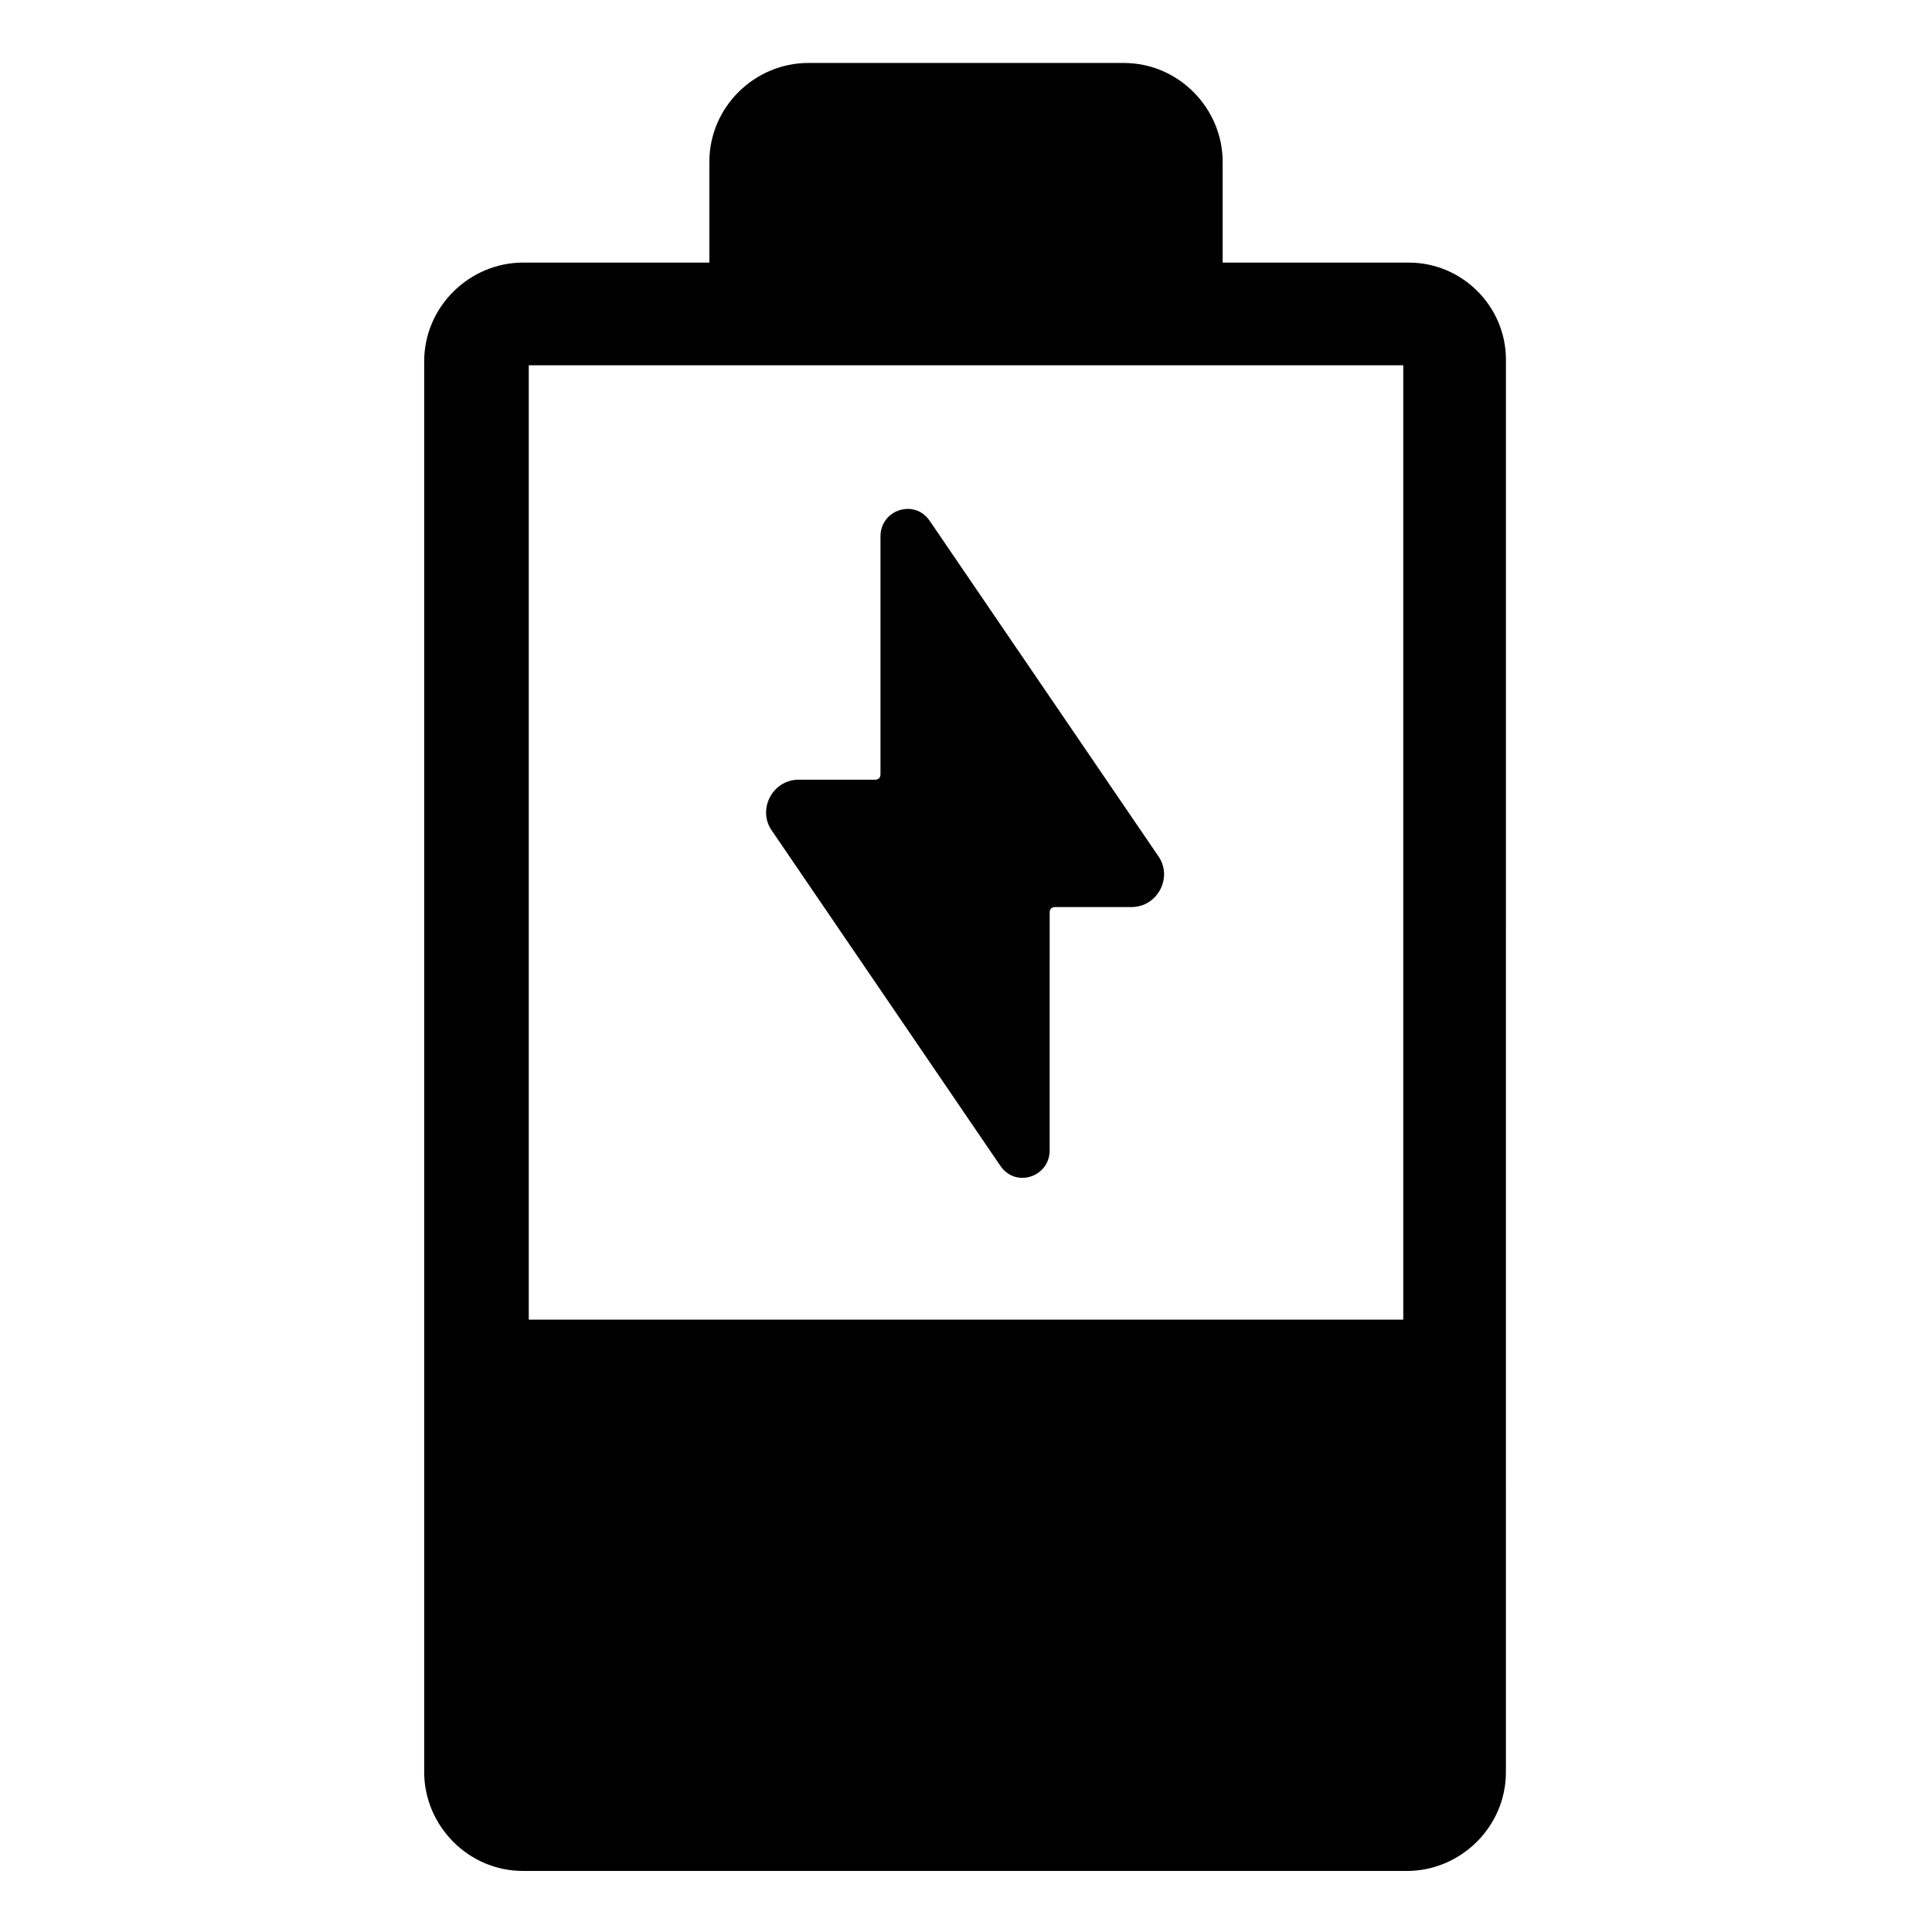
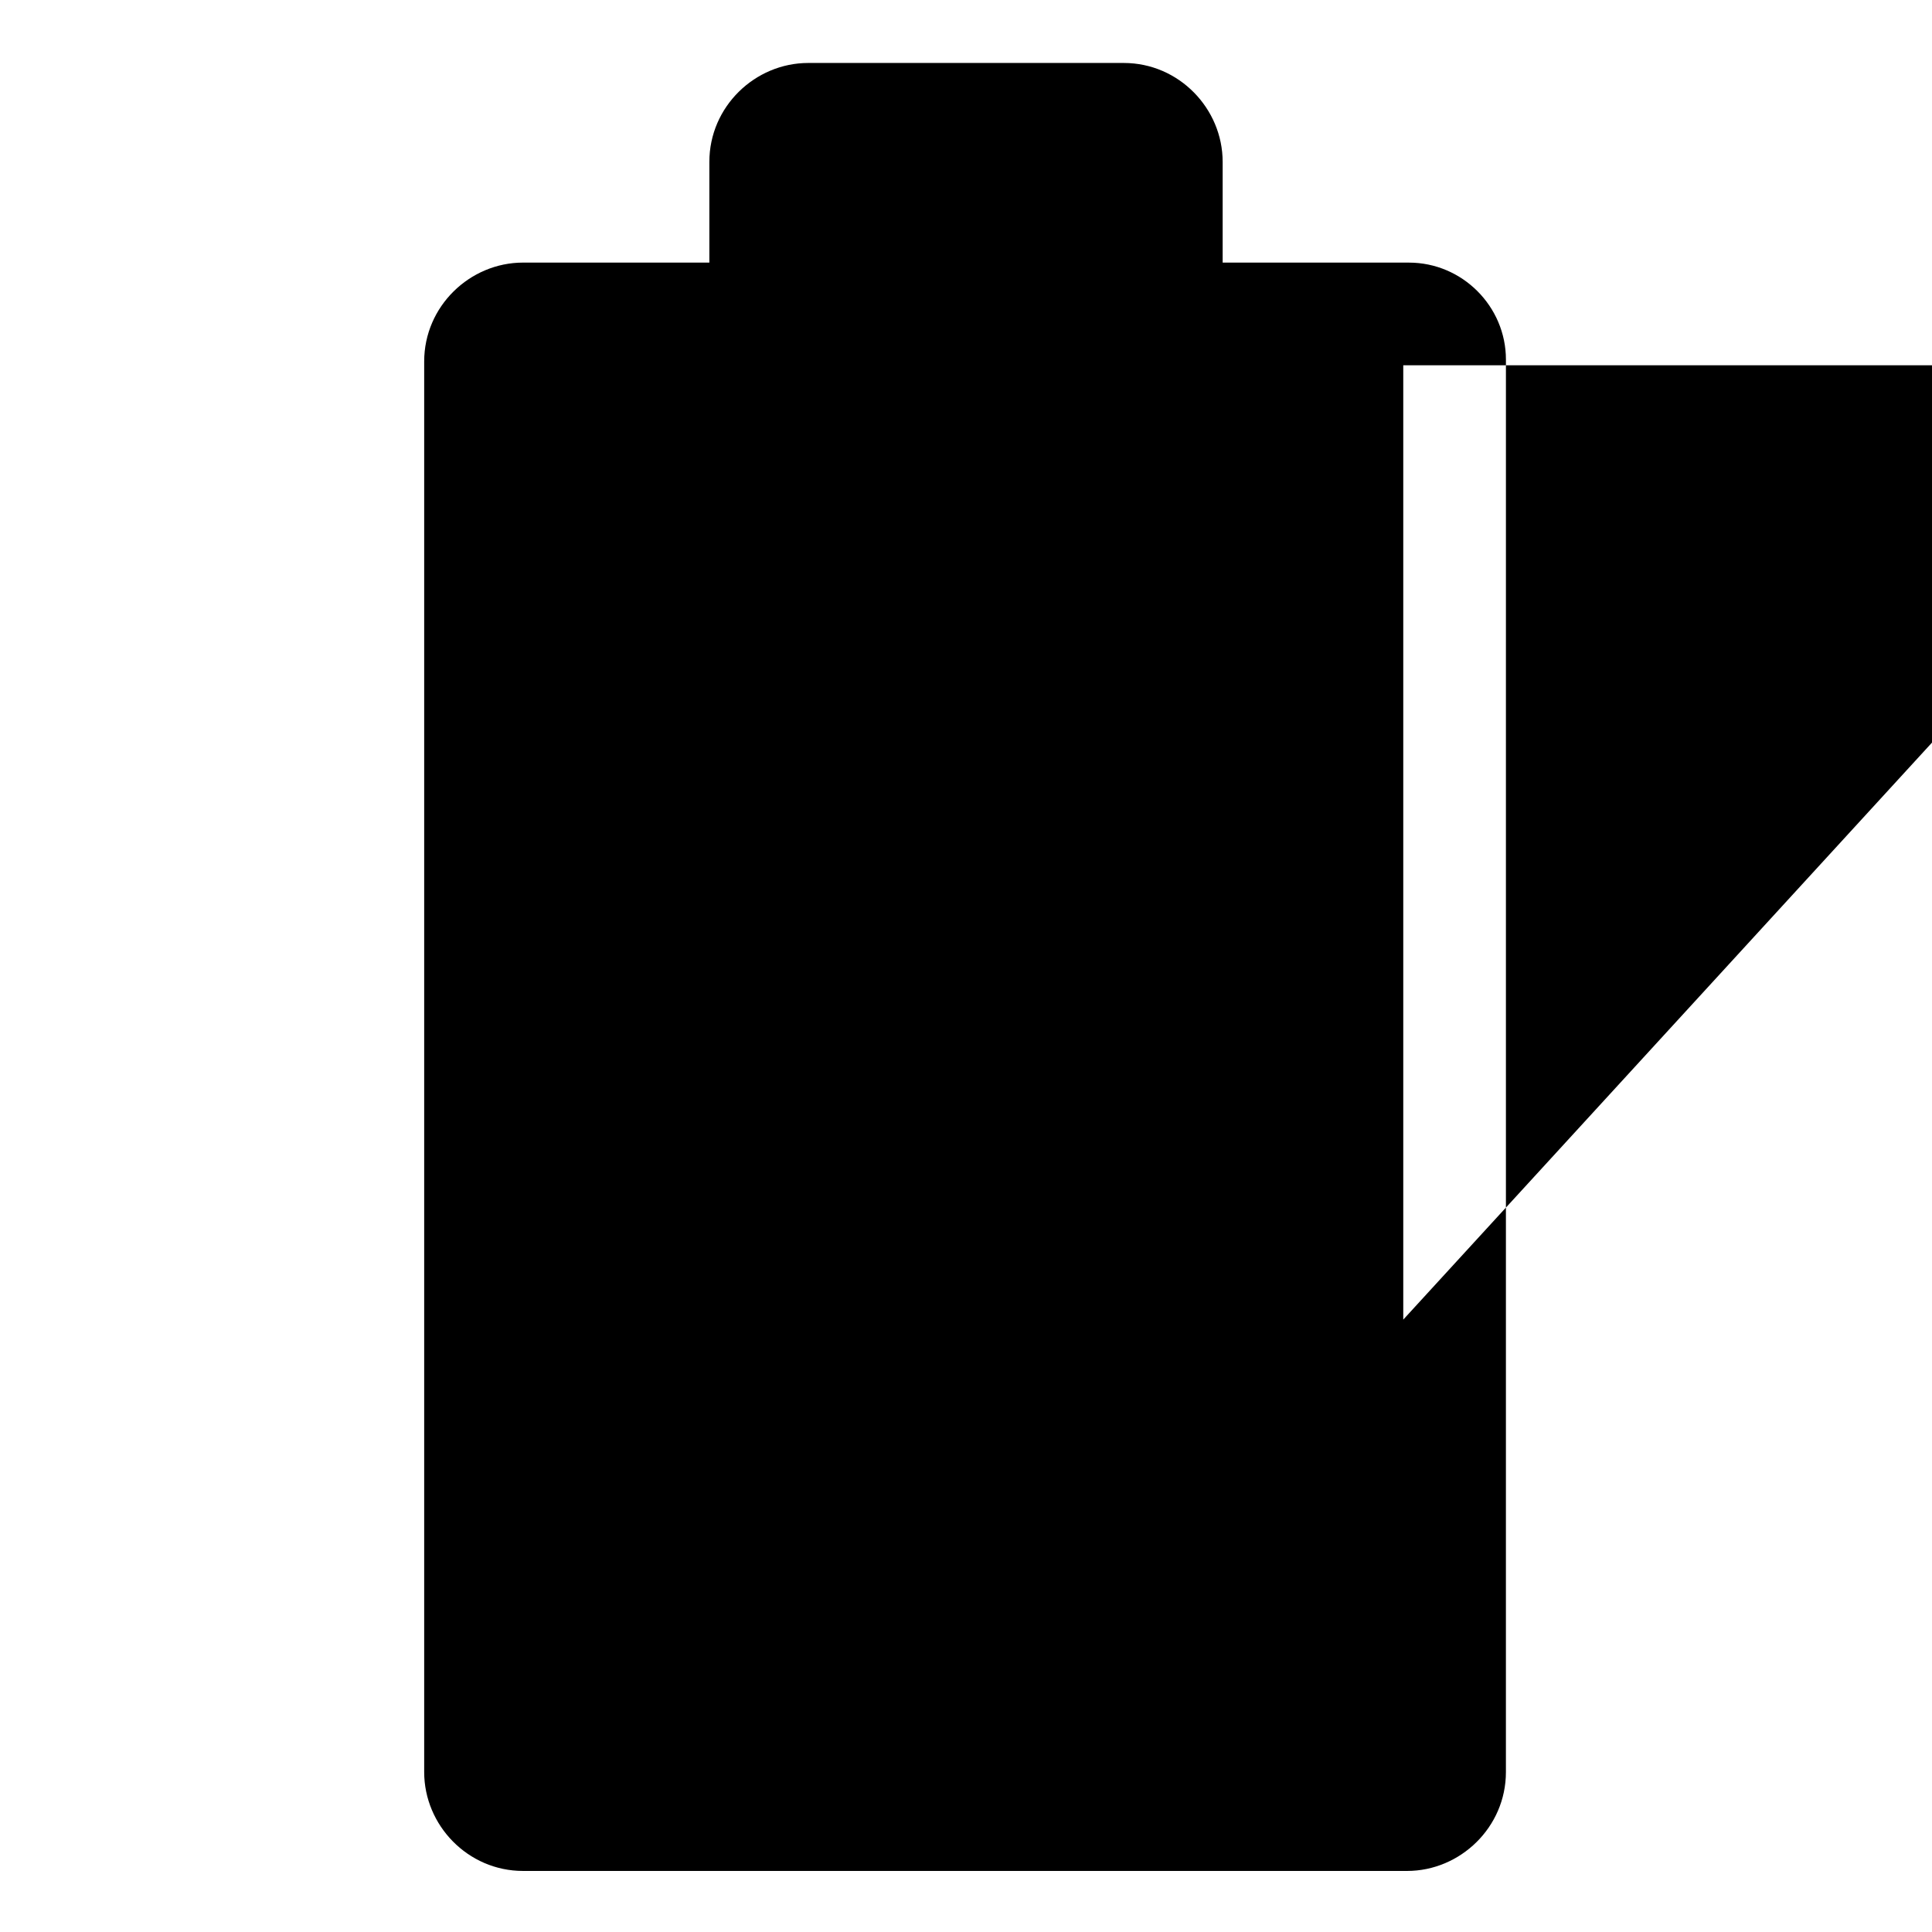
<svg xmlns="http://www.w3.org/2000/svg" fill="#000000" width="800px" height="800px" version="1.1" viewBox="144 144 512 512">
  <g>
-     <path d="m517.39 213.59h-49.375v-26.703c0-14.105-11.586-26.199-26.199-26.199h-83.629c-14.105 0-26.199 11.586-26.199 26.199v26.703h-49.375c-14.105 0-26.199 11.586-26.199 26.199v373.83c0 14.105 11.586 26.199 26.199 26.199h234.27c14.105 0 26.199-11.586 26.199-26.199l0.004-374.33c0-14.109-11.59-25.695-25.695-25.695zm-1.512 280.12h-231.75v-252.91h231.75z" />
-     <path d="m409.07 452.9c4.031 6.047 13.098 3.023 13.098-4.031l0.004-62.977c0-1.008 0.504-1.512 1.512-1.512h20.152c7.055 0 11.082-8.062 7.055-13.602l-60.457-88.672c-4.031-6.047-13.098-3.023-13.098 4.031v62.977c0 1.008-0.504 1.512-1.512 1.512h-20.152c-7.055 0-11.082 8.062-7.055 13.602z" />
+     <path d="m517.39 213.59h-49.375v-26.703c0-14.105-11.586-26.199-26.199-26.199h-83.629c-14.105 0-26.199 11.586-26.199 26.199v26.703h-49.375c-14.105 0-26.199 11.586-26.199 26.199v373.83c0 14.105 11.586 26.199 26.199 26.199h234.27c14.105 0 26.199-11.586 26.199-26.199l0.004-374.33c0-14.109-11.59-25.695-25.695-25.695zm-1.512 280.12v-252.91h231.75z" />
  </g>
</svg>